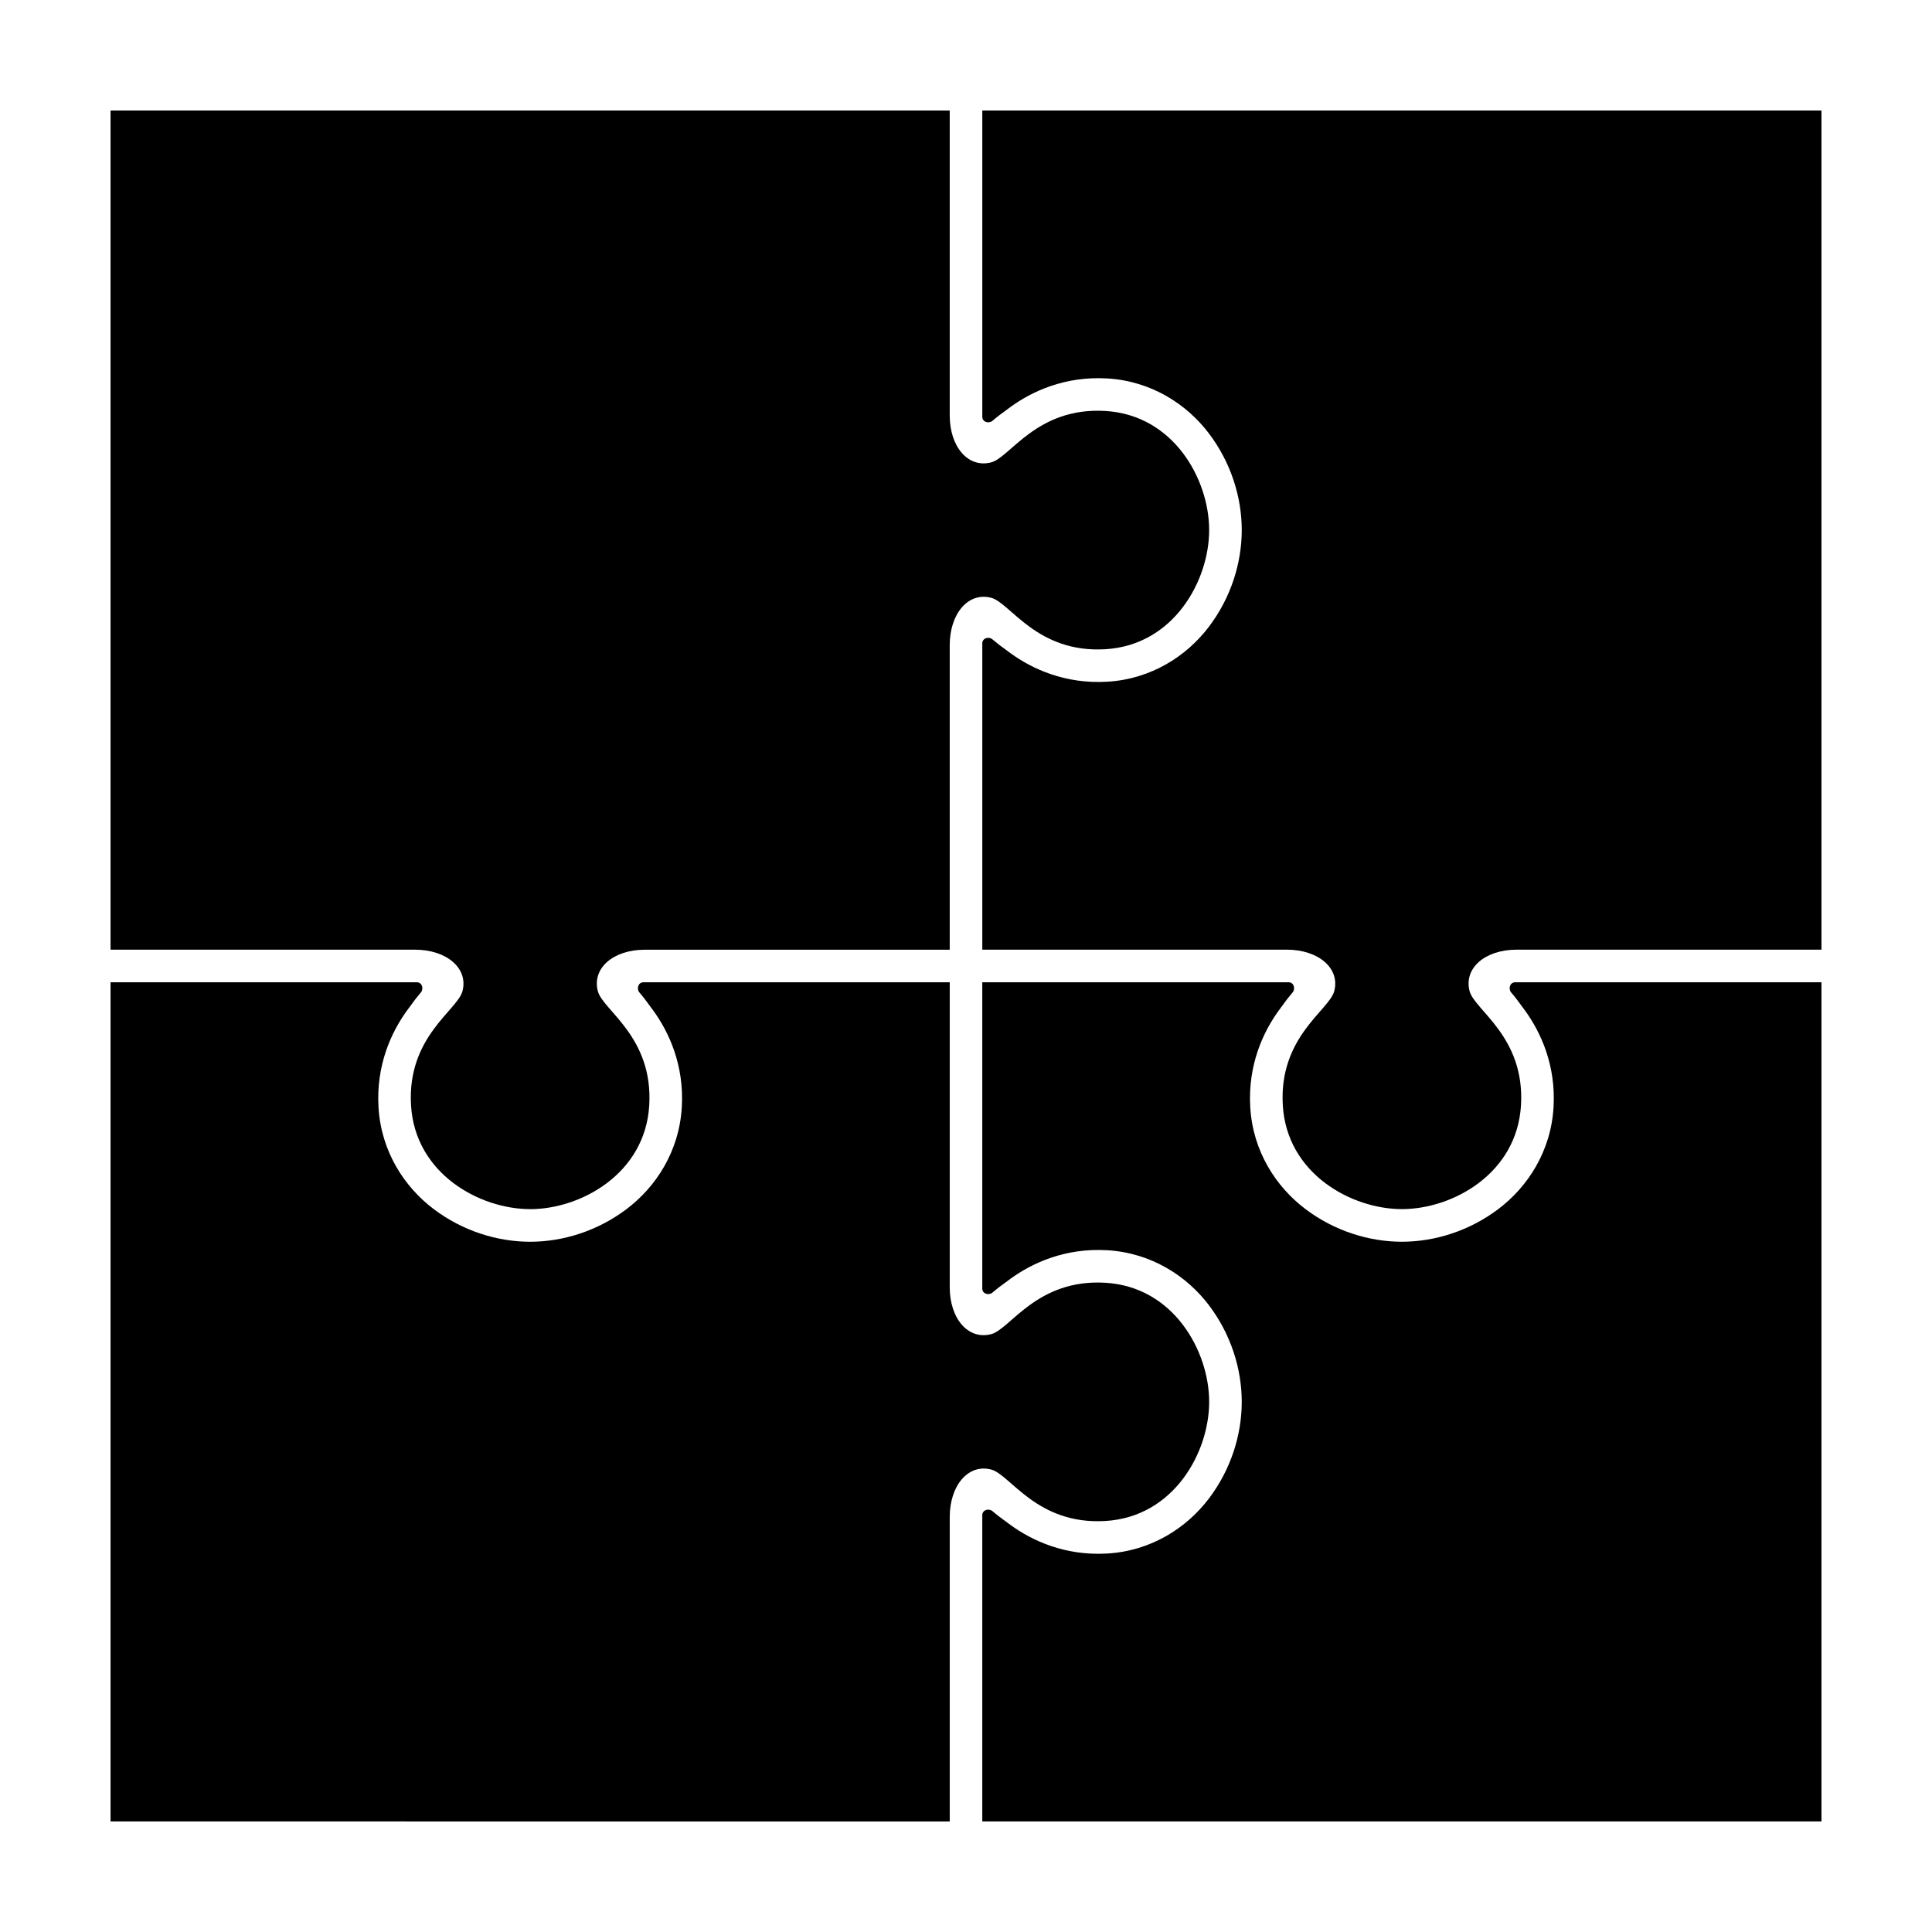
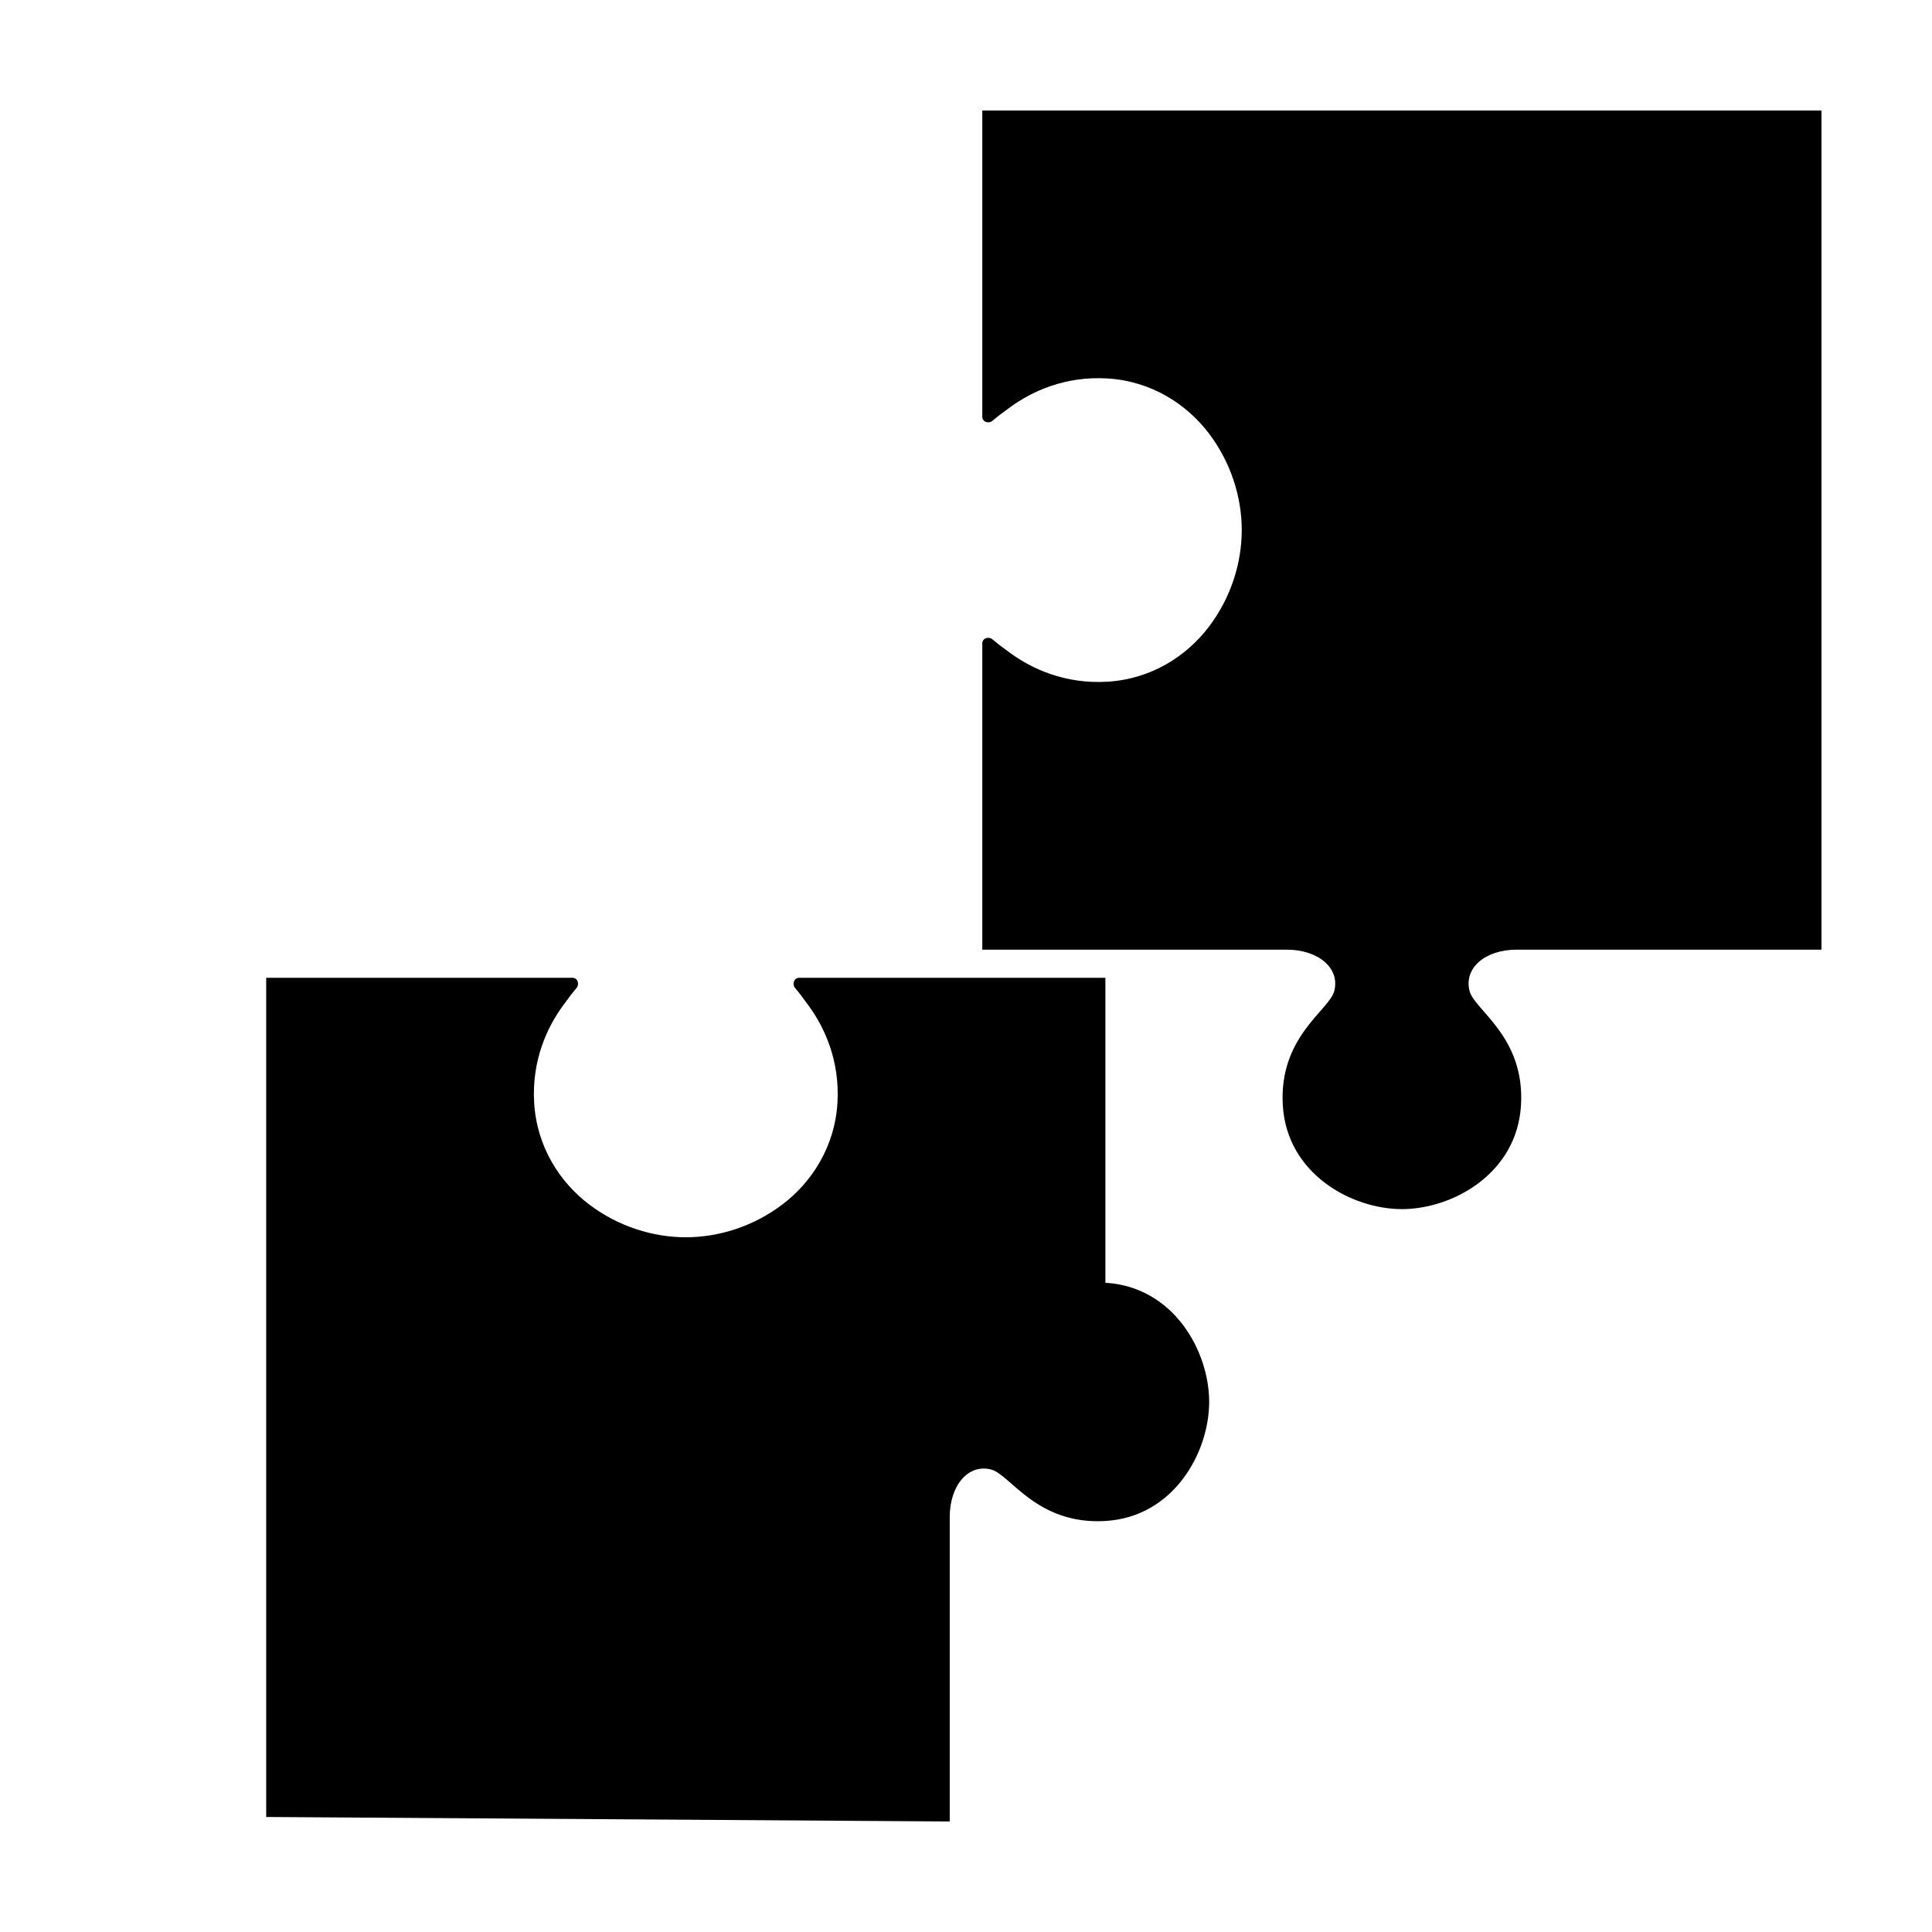
<svg xmlns="http://www.w3.org/2000/svg" fill="#000000" width="800px" height="800px" version="1.1" viewBox="144 144 512 512">
  <g>
-     <path d="m626.71 626.7v-222.39h-81.152c-1.469 0-1.867 1.762-1.113 2.668 1.176 1.406 1.68 2.031 3.719 4.852 4.082 5.637 8.207 14.359 7.539 25.613-0.695 11.695-6.859 21.09-14.594 26.941-7.734 5.852-16.902 8.688-25.594 8.688s-17.871-2.836-25.605-8.688c-7.734-5.852-13.887-15.246-14.582-26.941-0.668-11.254 3.449-19.977 7.527-25.613 2.039-2.82 2.543-3.445 3.719-4.852 0.758-0.906 0.367-2.668-1.102-2.668h-81.16v81.16c0 1.469 1.762 1.859 2.668 1.102 1.406-1.176 2.031-1.68 4.852-3.719 5.637-4.082 14.359-8.195 25.613-7.527 11.695 0.695 21.09 6.852 26.941 14.582 5.852 7.734 8.688 16.91 8.688 25.605 0 8.691-2.836 17.859-8.688 25.594-5.852 7.734-15.246 13.898-26.941 14.594-11.254 0.668-19.977-3.457-25.613-7.539-2.82-2.039-3.445-2.543-4.852-3.719-0.906-0.758-2.668-0.355-2.668 1.113v81.152z" />
    <path d="m515.52 464.43c13.355 0 30.48-9.348 31.559-27.508 1.078-18.16-12.277-25.184-13.617-30.25-1.609-6.09 4.09-11 12.438-11h80.809v-222.39h-222.39v81.156c0 1.469 1.754 1.863 2.656 1.109 1.406-1.176 2.035-1.684 4.852-3.723 5.637-4.082 14.367-8.199 25.621-7.531 11.695 0.695 21.086 6.856 26.938 14.586 5.852 7.734 8.691 16.906 8.691 25.598 0 8.691-2.84 17.867-8.691 25.598-5.852 7.734-15.242 13.891-26.938 14.586-11.254 0.668-19.984-3.449-25.621-7.531-2.82-2.039-3.445-2.547-4.852-3.723-0.906-0.758-2.656-0.359-2.656 1.109v81.156h80.691c8.348 0 14.184 4.91 12.574 11-1.34 5.066-14.707 12.09-13.629 30.25 1.082 18.16 18.211 27.508 31.57 27.508z" />
-     <path d="m395.69 626.71v-80.688c0-8.348 4.91-14.184 11-12.574 5.066 1.34 12.086 14.707 30.25 13.629 18.16-1.082 27.504-18.211 27.504-31.566s-9.34-30.488-27.504-31.566c-18.16-1.078-25.18 12.277-30.25 13.617-6.09 1.609-11-4.082-11-12.43v-80.816h-81.152c-1.469 0-1.867 1.762-1.113 2.668 1.176 1.406 1.68 2.031 3.719 4.852 4.082 5.637 8.207 14.359 7.539 25.613-0.695 11.695-6.859 21.09-14.594 26.941-7.734 5.852-16.902 8.688-25.594 8.688-8.691 0-17.871-2.836-25.605-8.688s-13.887-15.246-14.582-26.941c-0.668-11.254 3.449-19.977 7.527-25.613 2.039-2.82 2.543-3.445 3.719-4.852 0.758-0.906 0.367-2.668-1.102-2.668h-81.16v222.39z" />
-     <path d="m284.49 464.44c13.355 0 30.488-9.34 31.566-27.504 1.078-18.16-12.277-25.18-13.617-30.25-1.609-6.09 4.082-11 12.43-11h80.816v-80.699c0-8.348 4.91-14.176 11-12.566 5.066 1.34 12.086 14.707 30.25 13.629 18.16-1.082 27.504-18.219 27.504-31.578 0-13.355-9.34-30.477-27.504-31.559-18.16-1.078-25.18 12.277-30.25 13.617-6.09 1.609-11-4.09-11-12.438v-80.805h-222.39v222.39h80.688c8.348 0 14.184 4.91 12.574 11-1.34 5.066-14.707 12.086-13.629 30.25 1.078 18.16 18.211 27.504 31.566 27.504z" />
+     <path d="m395.69 626.71v-80.688c0-8.348 4.91-14.184 11-12.574 5.066 1.34 12.086 14.707 30.25 13.629 18.16-1.082 27.504-18.211 27.504-31.566s-9.34-30.488-27.504-31.566v-80.816h-81.152c-1.469 0-1.867 1.762-1.113 2.668 1.176 1.406 1.68 2.031 3.719 4.852 4.082 5.637 8.207 14.359 7.539 25.613-0.695 11.695-6.859 21.09-14.594 26.941-7.734 5.852-16.902 8.688-25.594 8.688-8.691 0-17.871-2.836-25.605-8.688s-13.887-15.246-14.582-26.941c-0.668-11.254 3.449-19.977 7.527-25.613 2.039-2.82 2.543-3.445 3.719-4.852 0.758-0.906 0.367-2.668-1.102-2.668h-81.16v222.39z" />
  </g>
</svg>